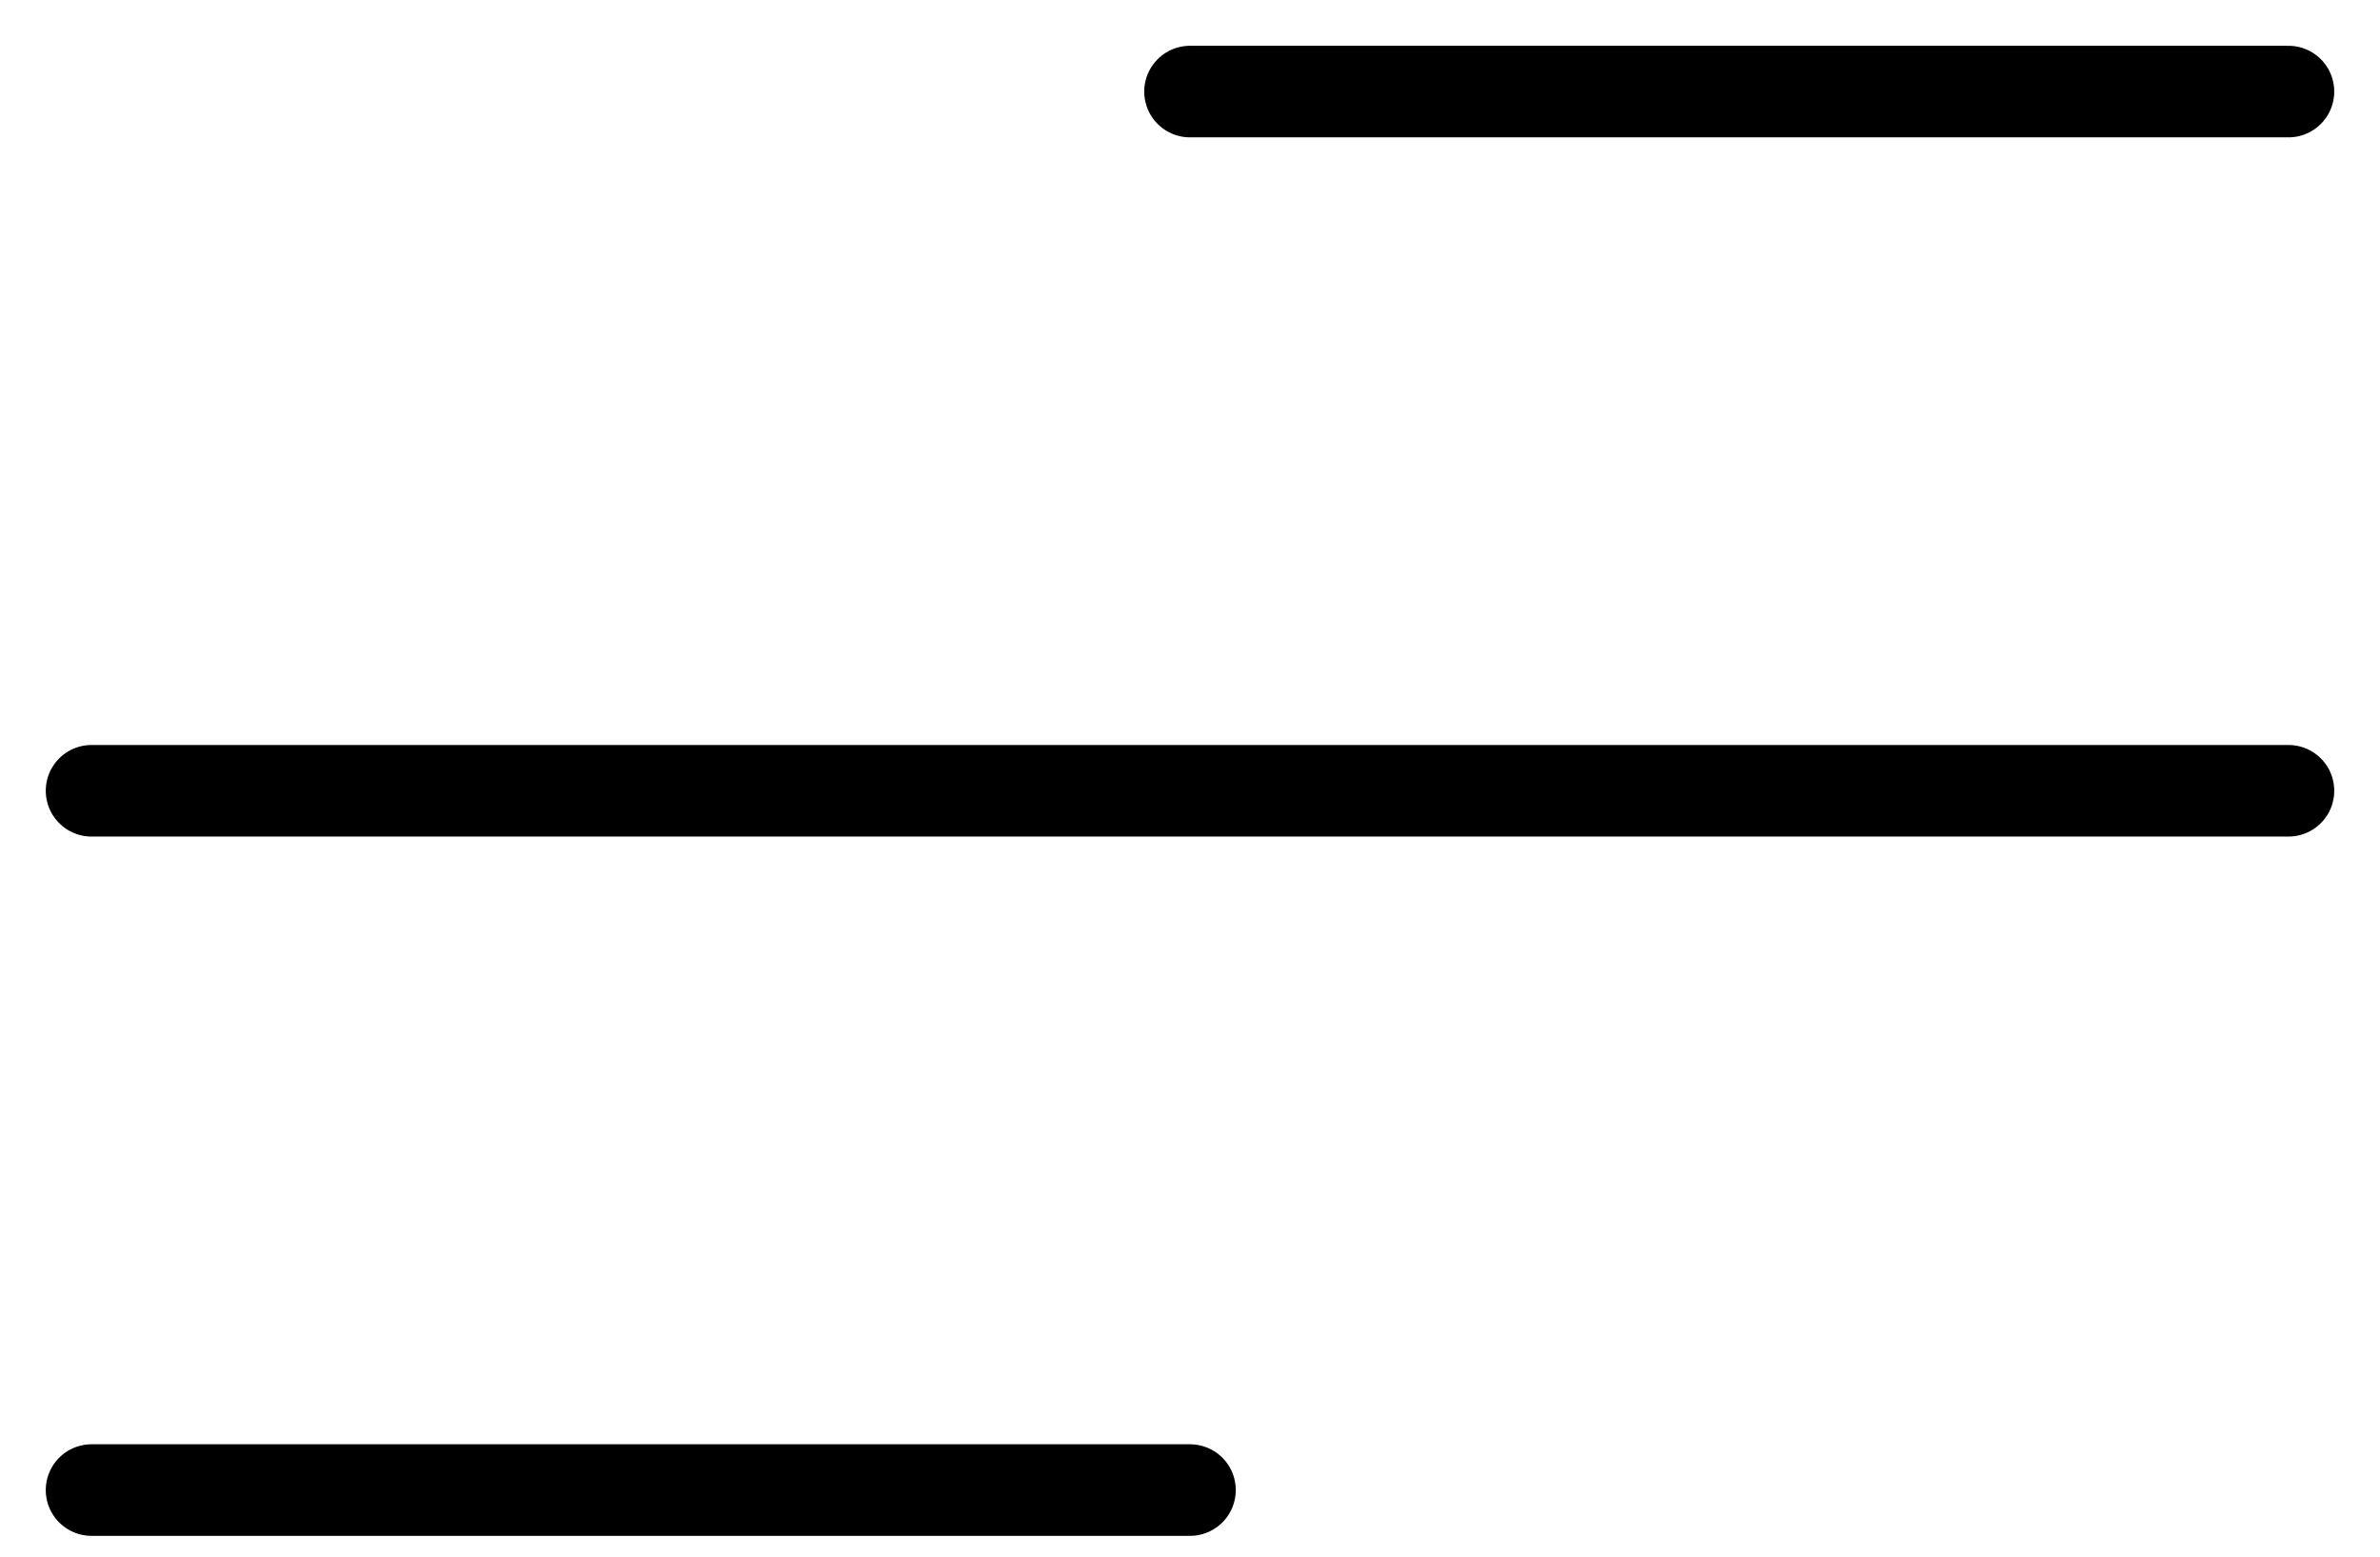
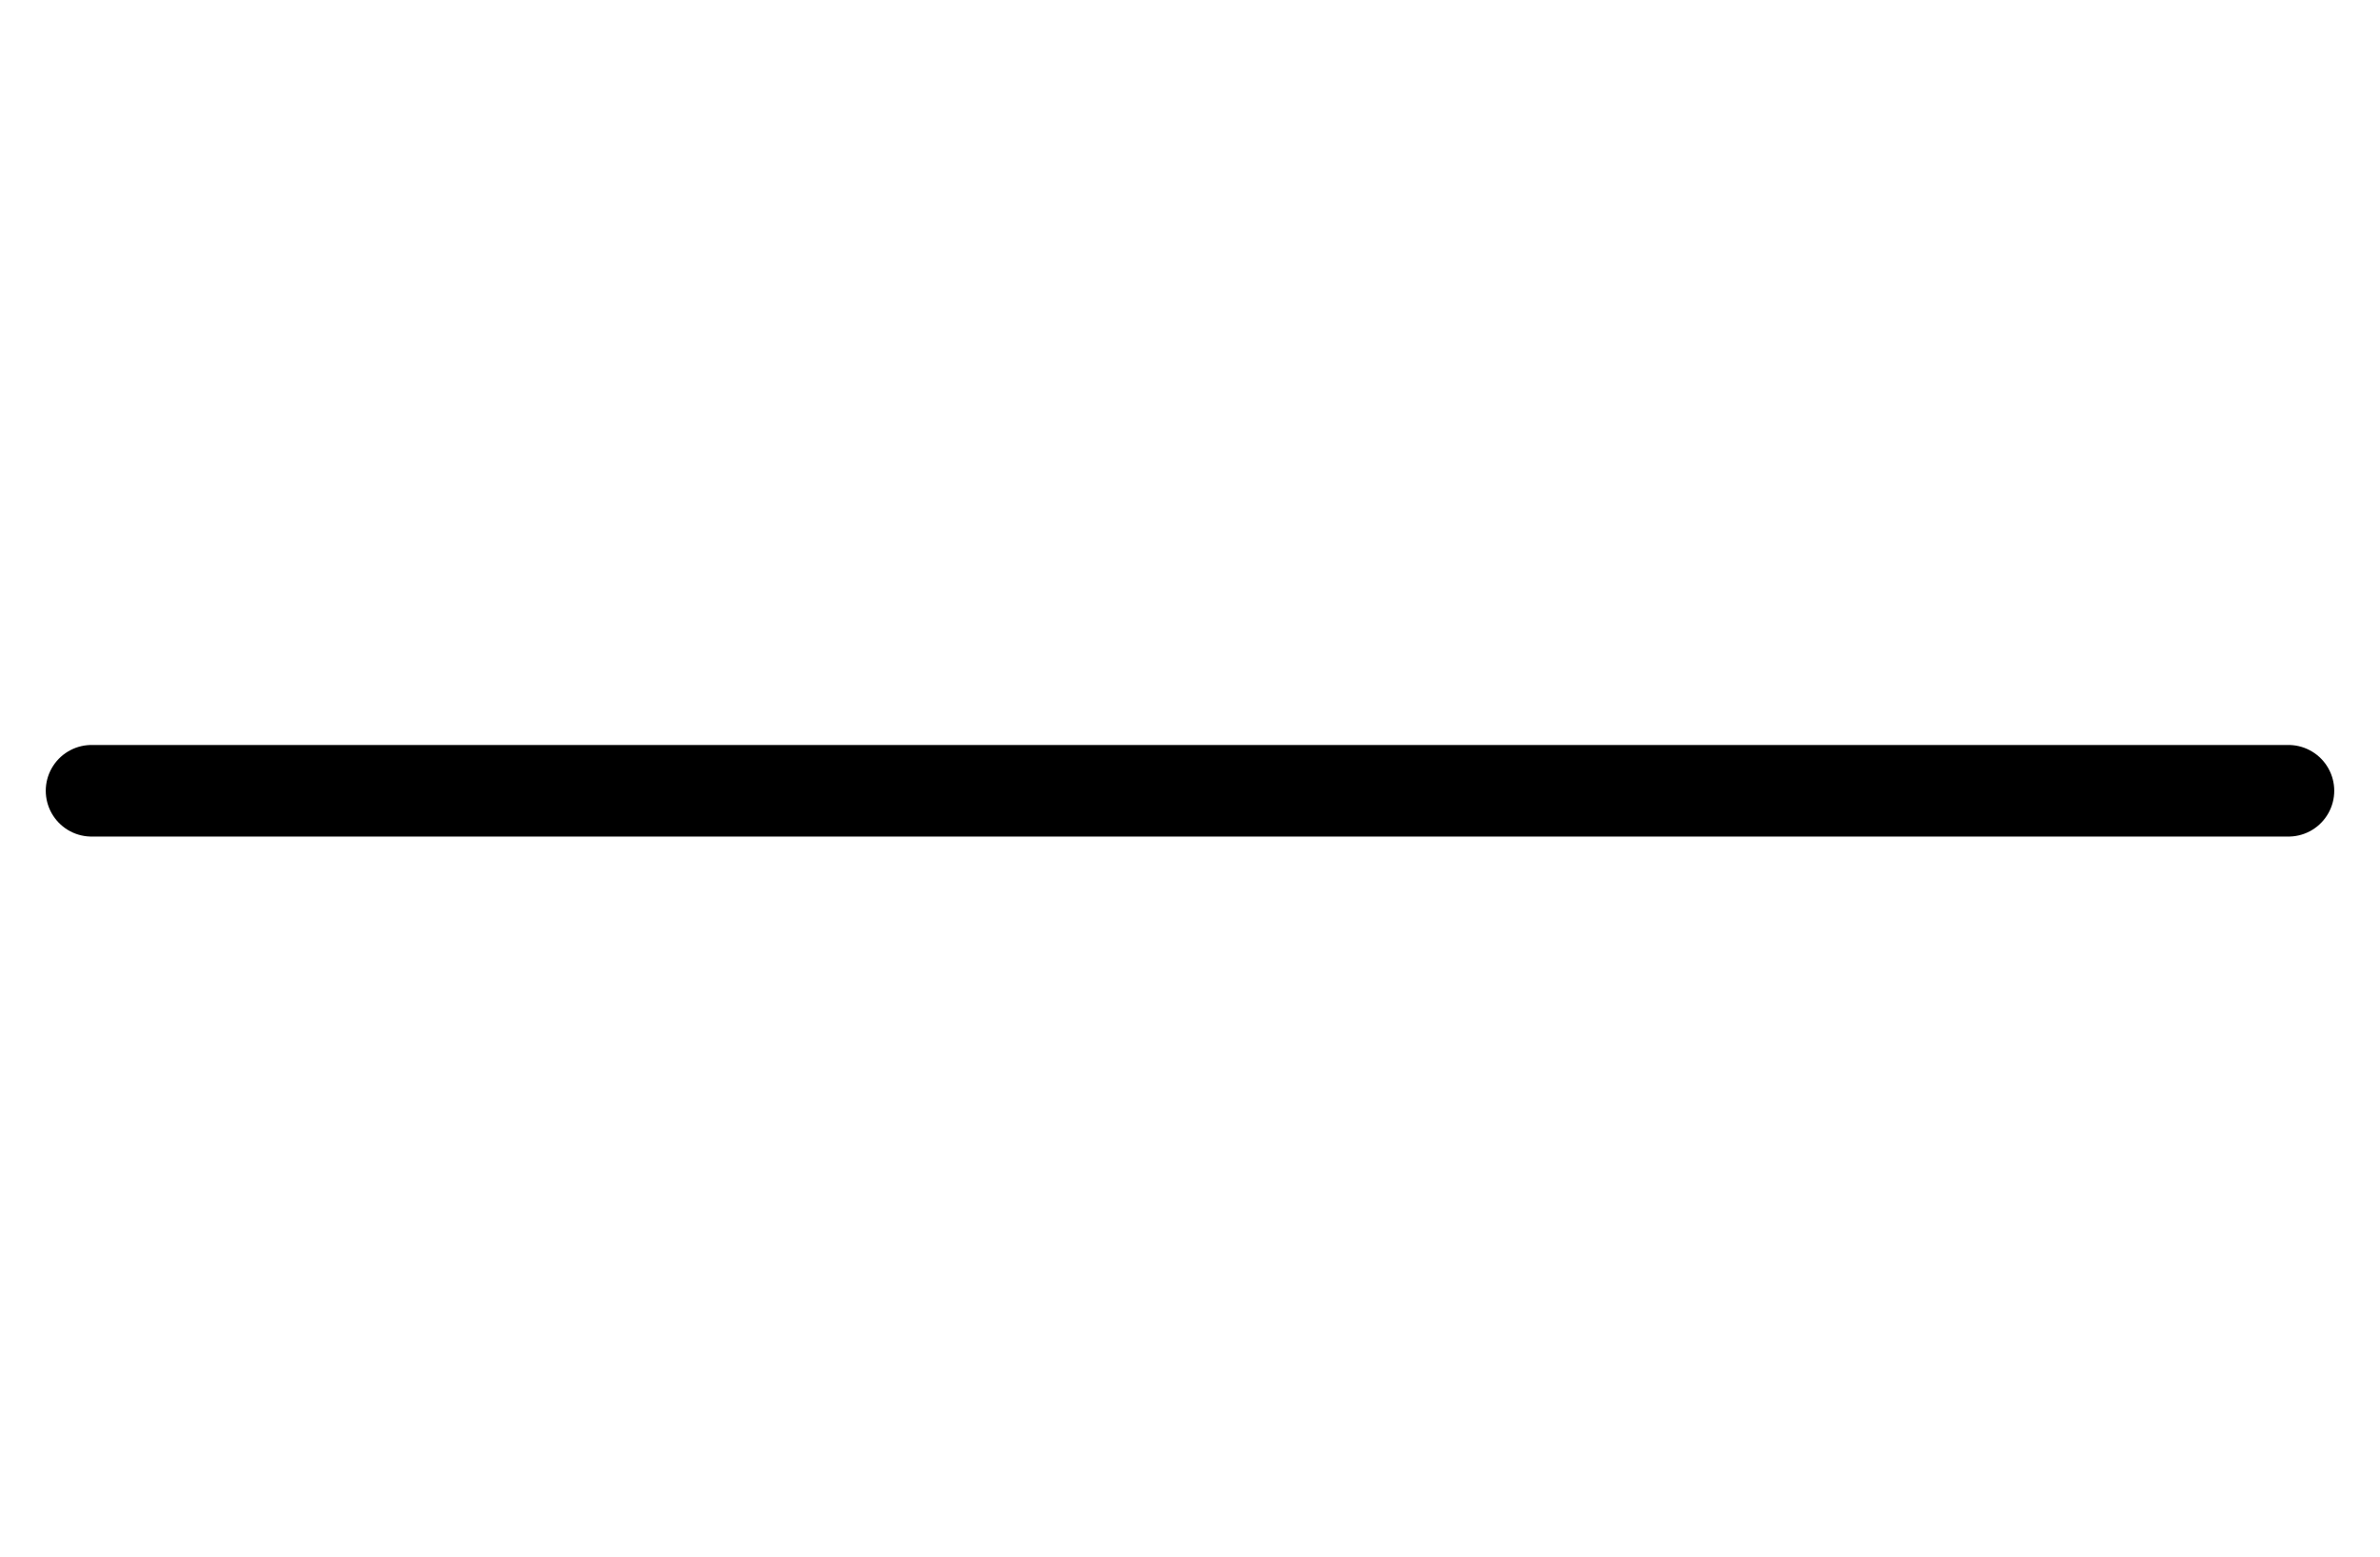
<svg xmlns="http://www.w3.org/2000/svg" width="26" height="17" viewBox="0 0 26 17" fill="none">
  <path d="M1 8.636H25" stroke="currentColor" stroke-miterlimit="10" stroke-linecap="round" />
-   <path d="M13 1H25" stroke="currentColor" stroke-miterlimit="10" stroke-linecap="round" />
-   <path d="M1 16.273H13" stroke="currentColor" stroke-miterlimit="10" stroke-linecap="round" />
</svg>